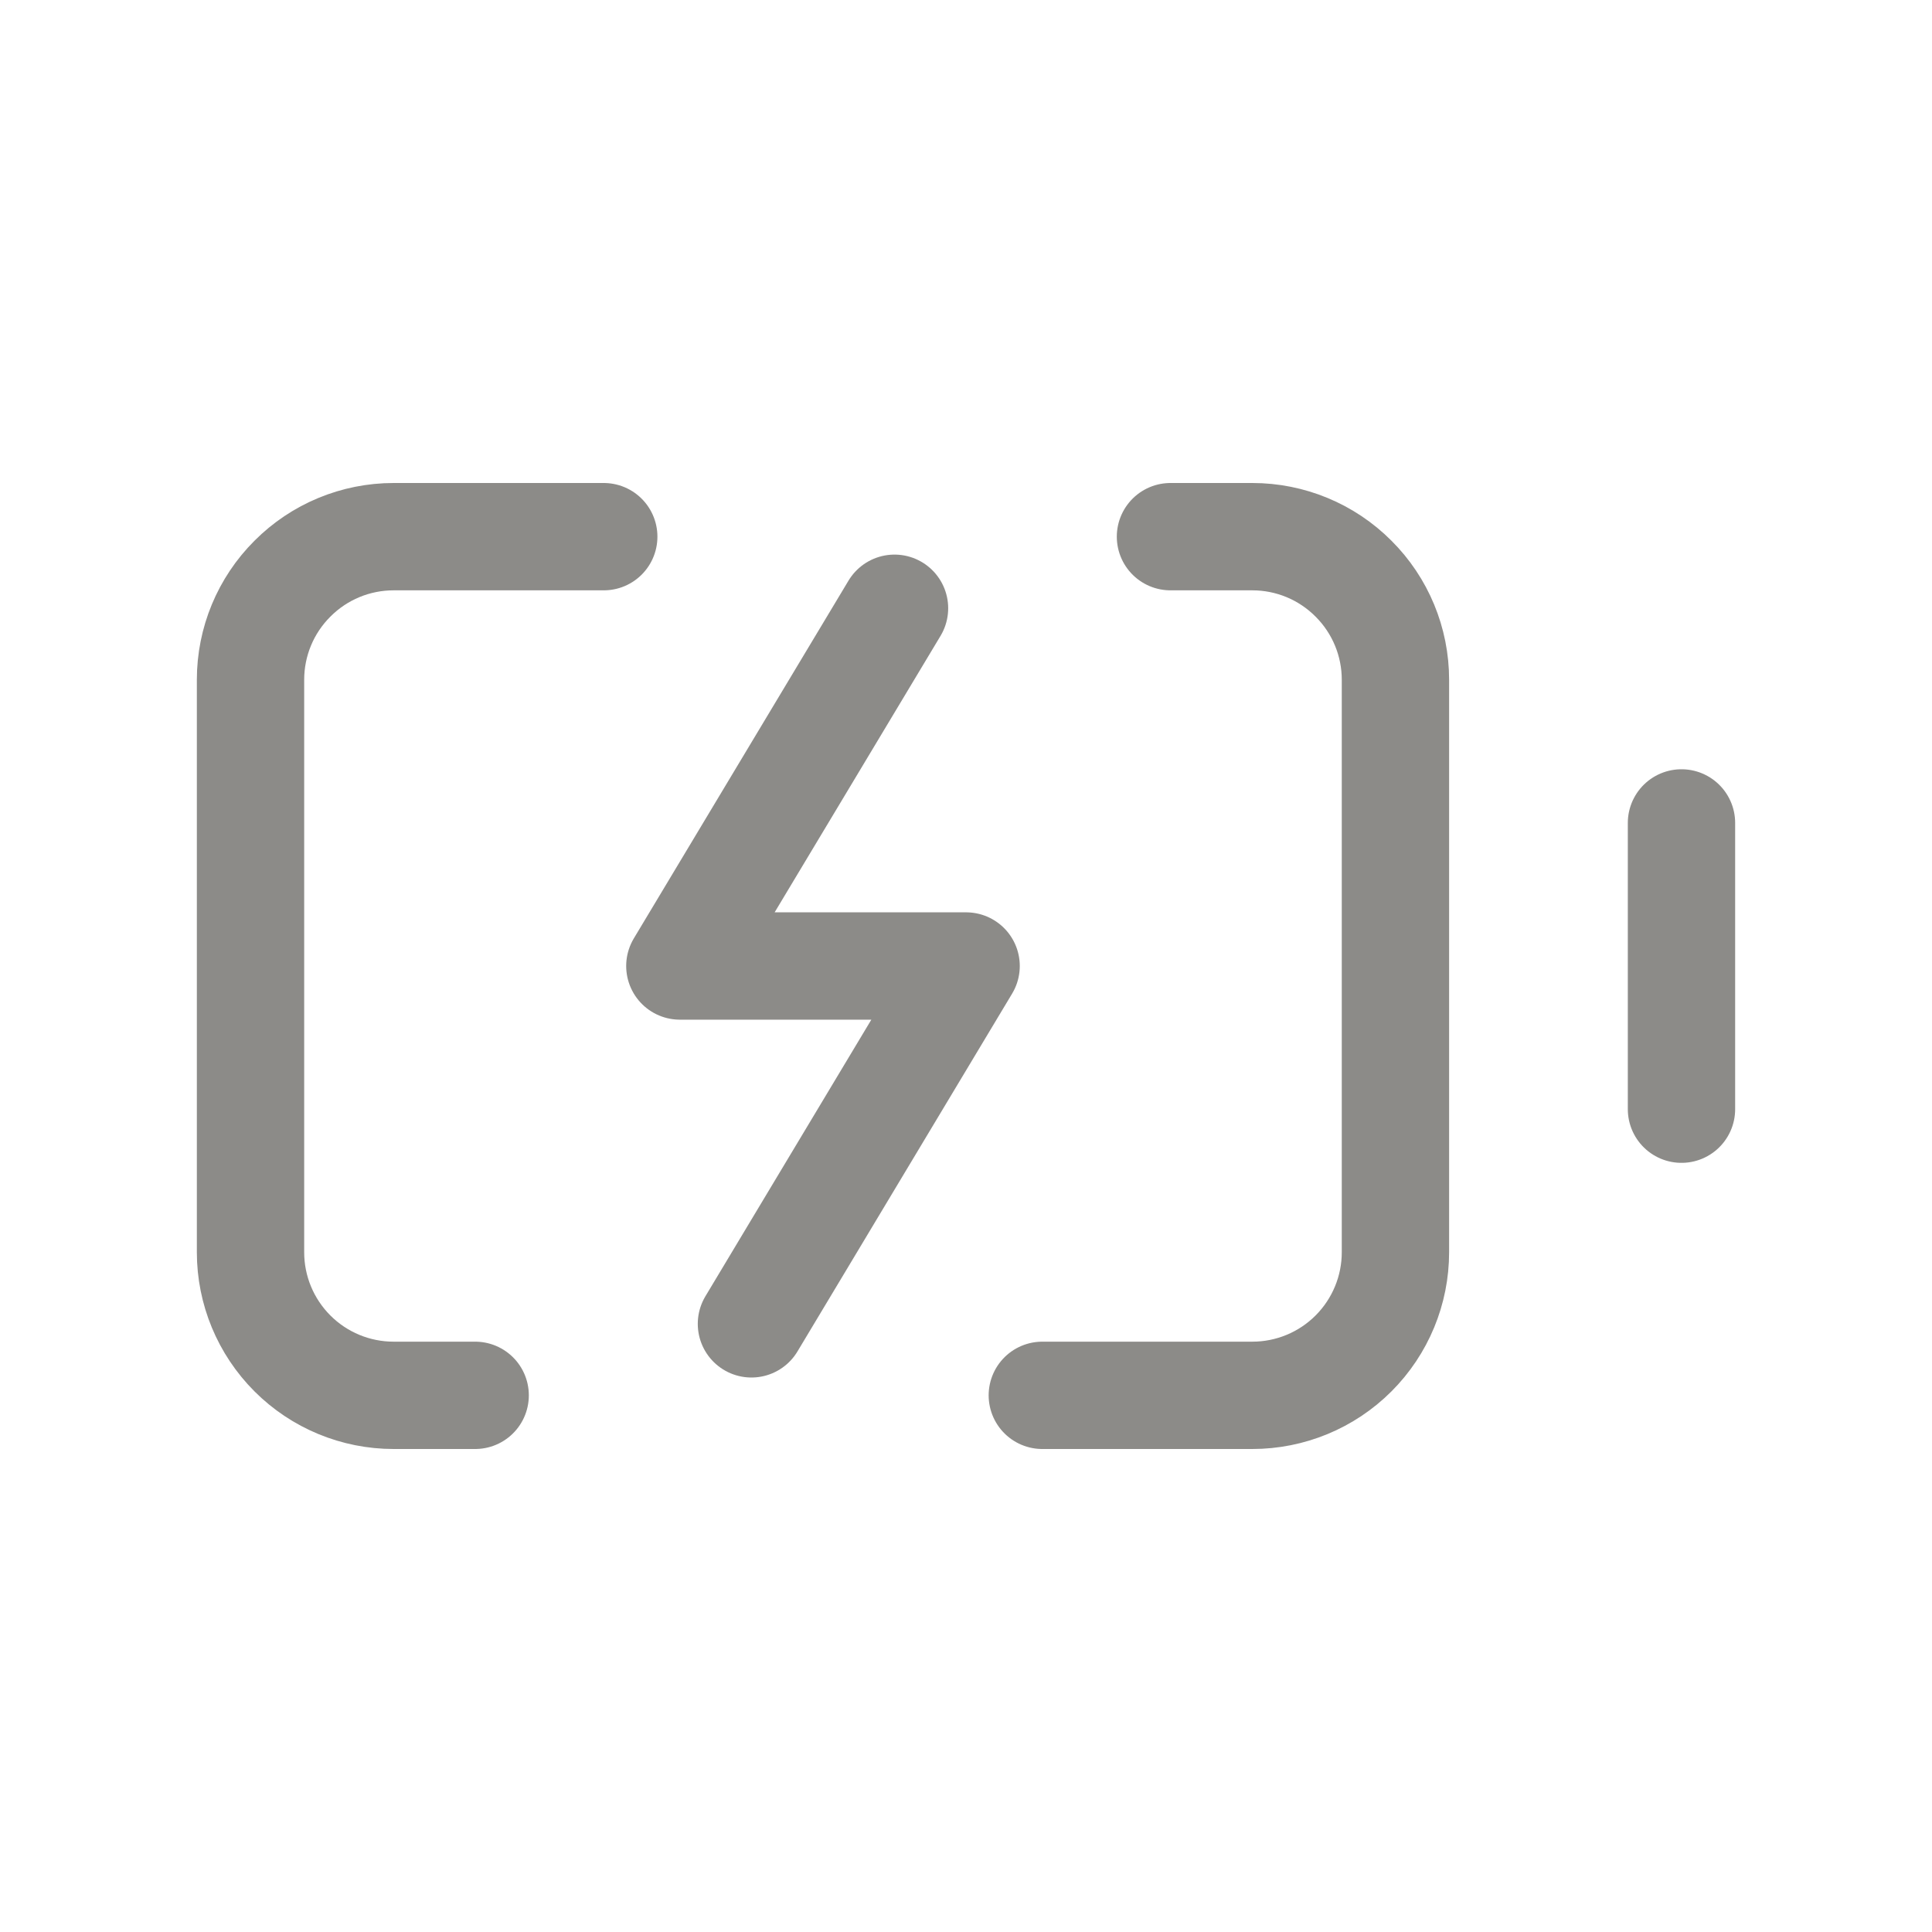
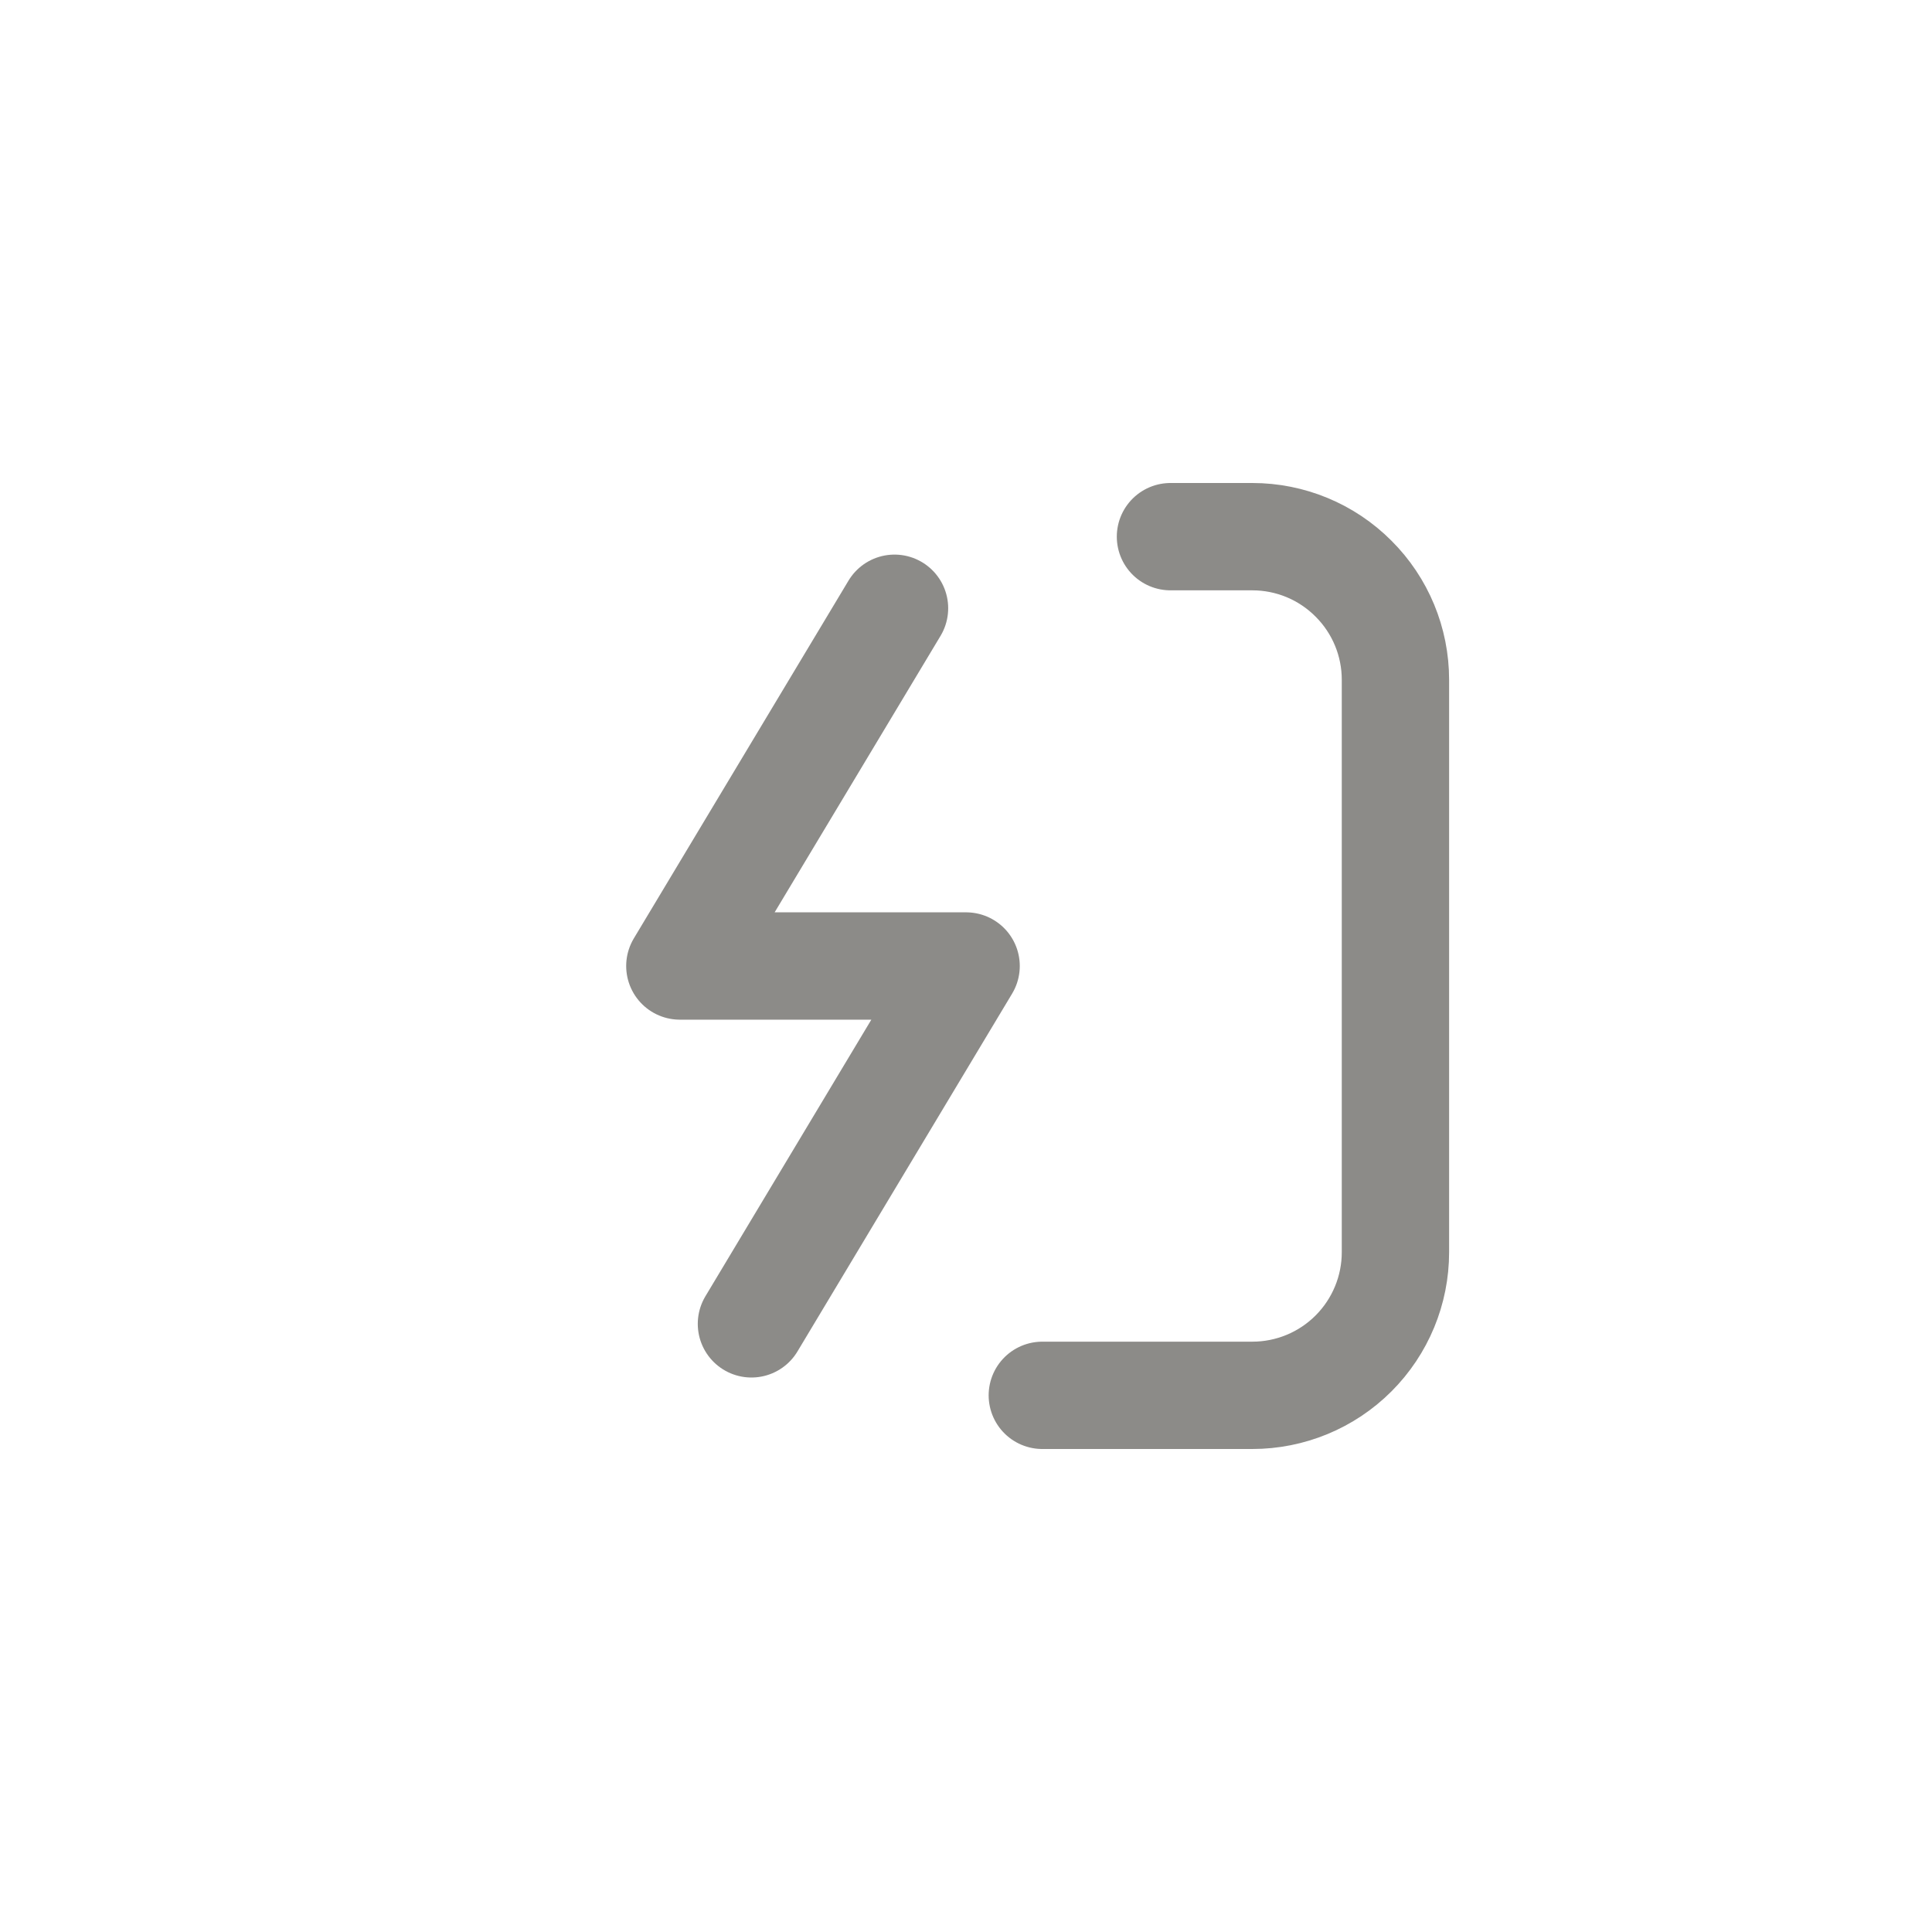
<svg xmlns="http://www.w3.org/2000/svg" width="18" height="18" viewBox="0 0 18 18" fill="none">
  <path d="M8.334 5.667L6.334 9H9.001L7.001 12.334" stroke="#8C8B88" stroke-linecap="round" stroke-linejoin="round" />
  <path d="M10.905 5H11.668C12.021 5 12.36 5.14 12.61 5.391C12.861 5.641 13.001 5.98 13.001 6.333V11.667C13.001 12.02 12.861 12.359 12.61 12.61C12.36 12.86 12.021 13 11.668 13H9.711" stroke="#8C8B88" stroke-linecap="round" stroke-linejoin="round" />
-   <path d="M15.666 10.334V7.667" stroke="#8C8B88" stroke-linecap="round" stroke-linejoin="round" />
-   <path d="M4.427 13H3.667C3.314 13 2.975 12.86 2.725 12.61C2.474 12.359 2.334 12.02 2.334 11.667V6.333C2.334 5.98 2.474 5.641 2.725 5.391C2.975 5.14 3.314 5 3.667 5H5.625" stroke="#8C8B88" stroke-linecap="round" stroke-linejoin="round" />
</svg>